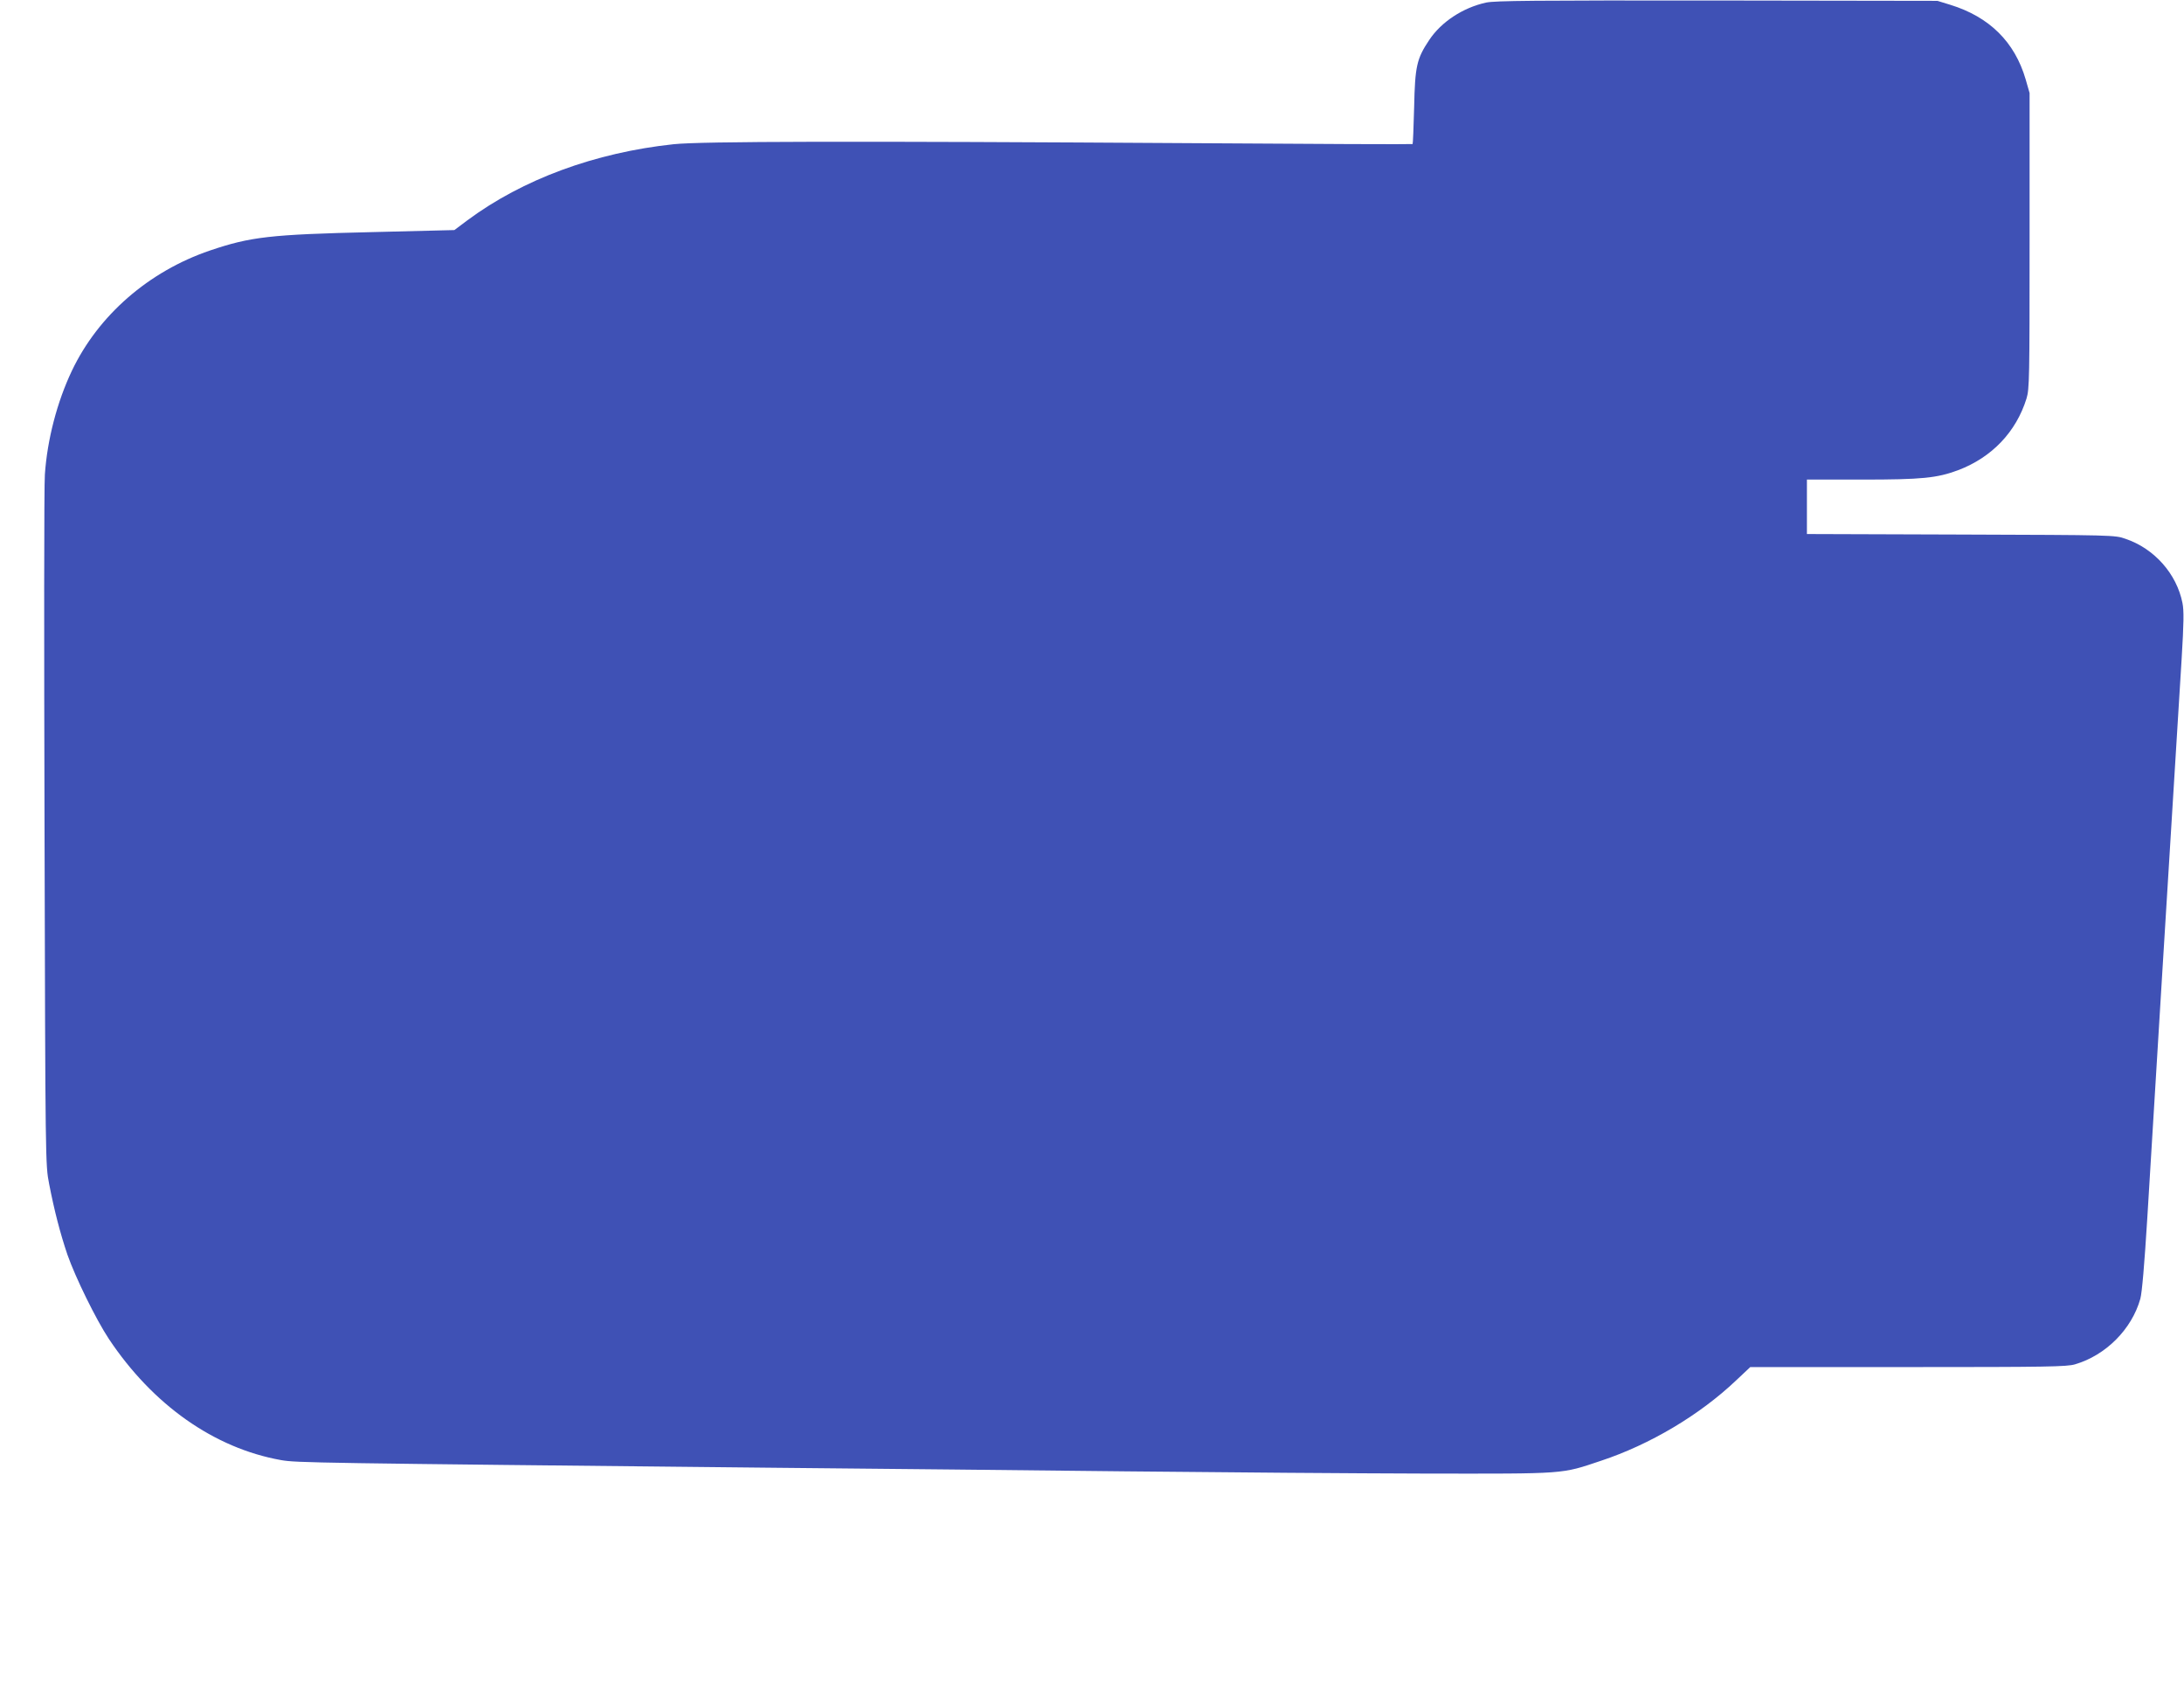
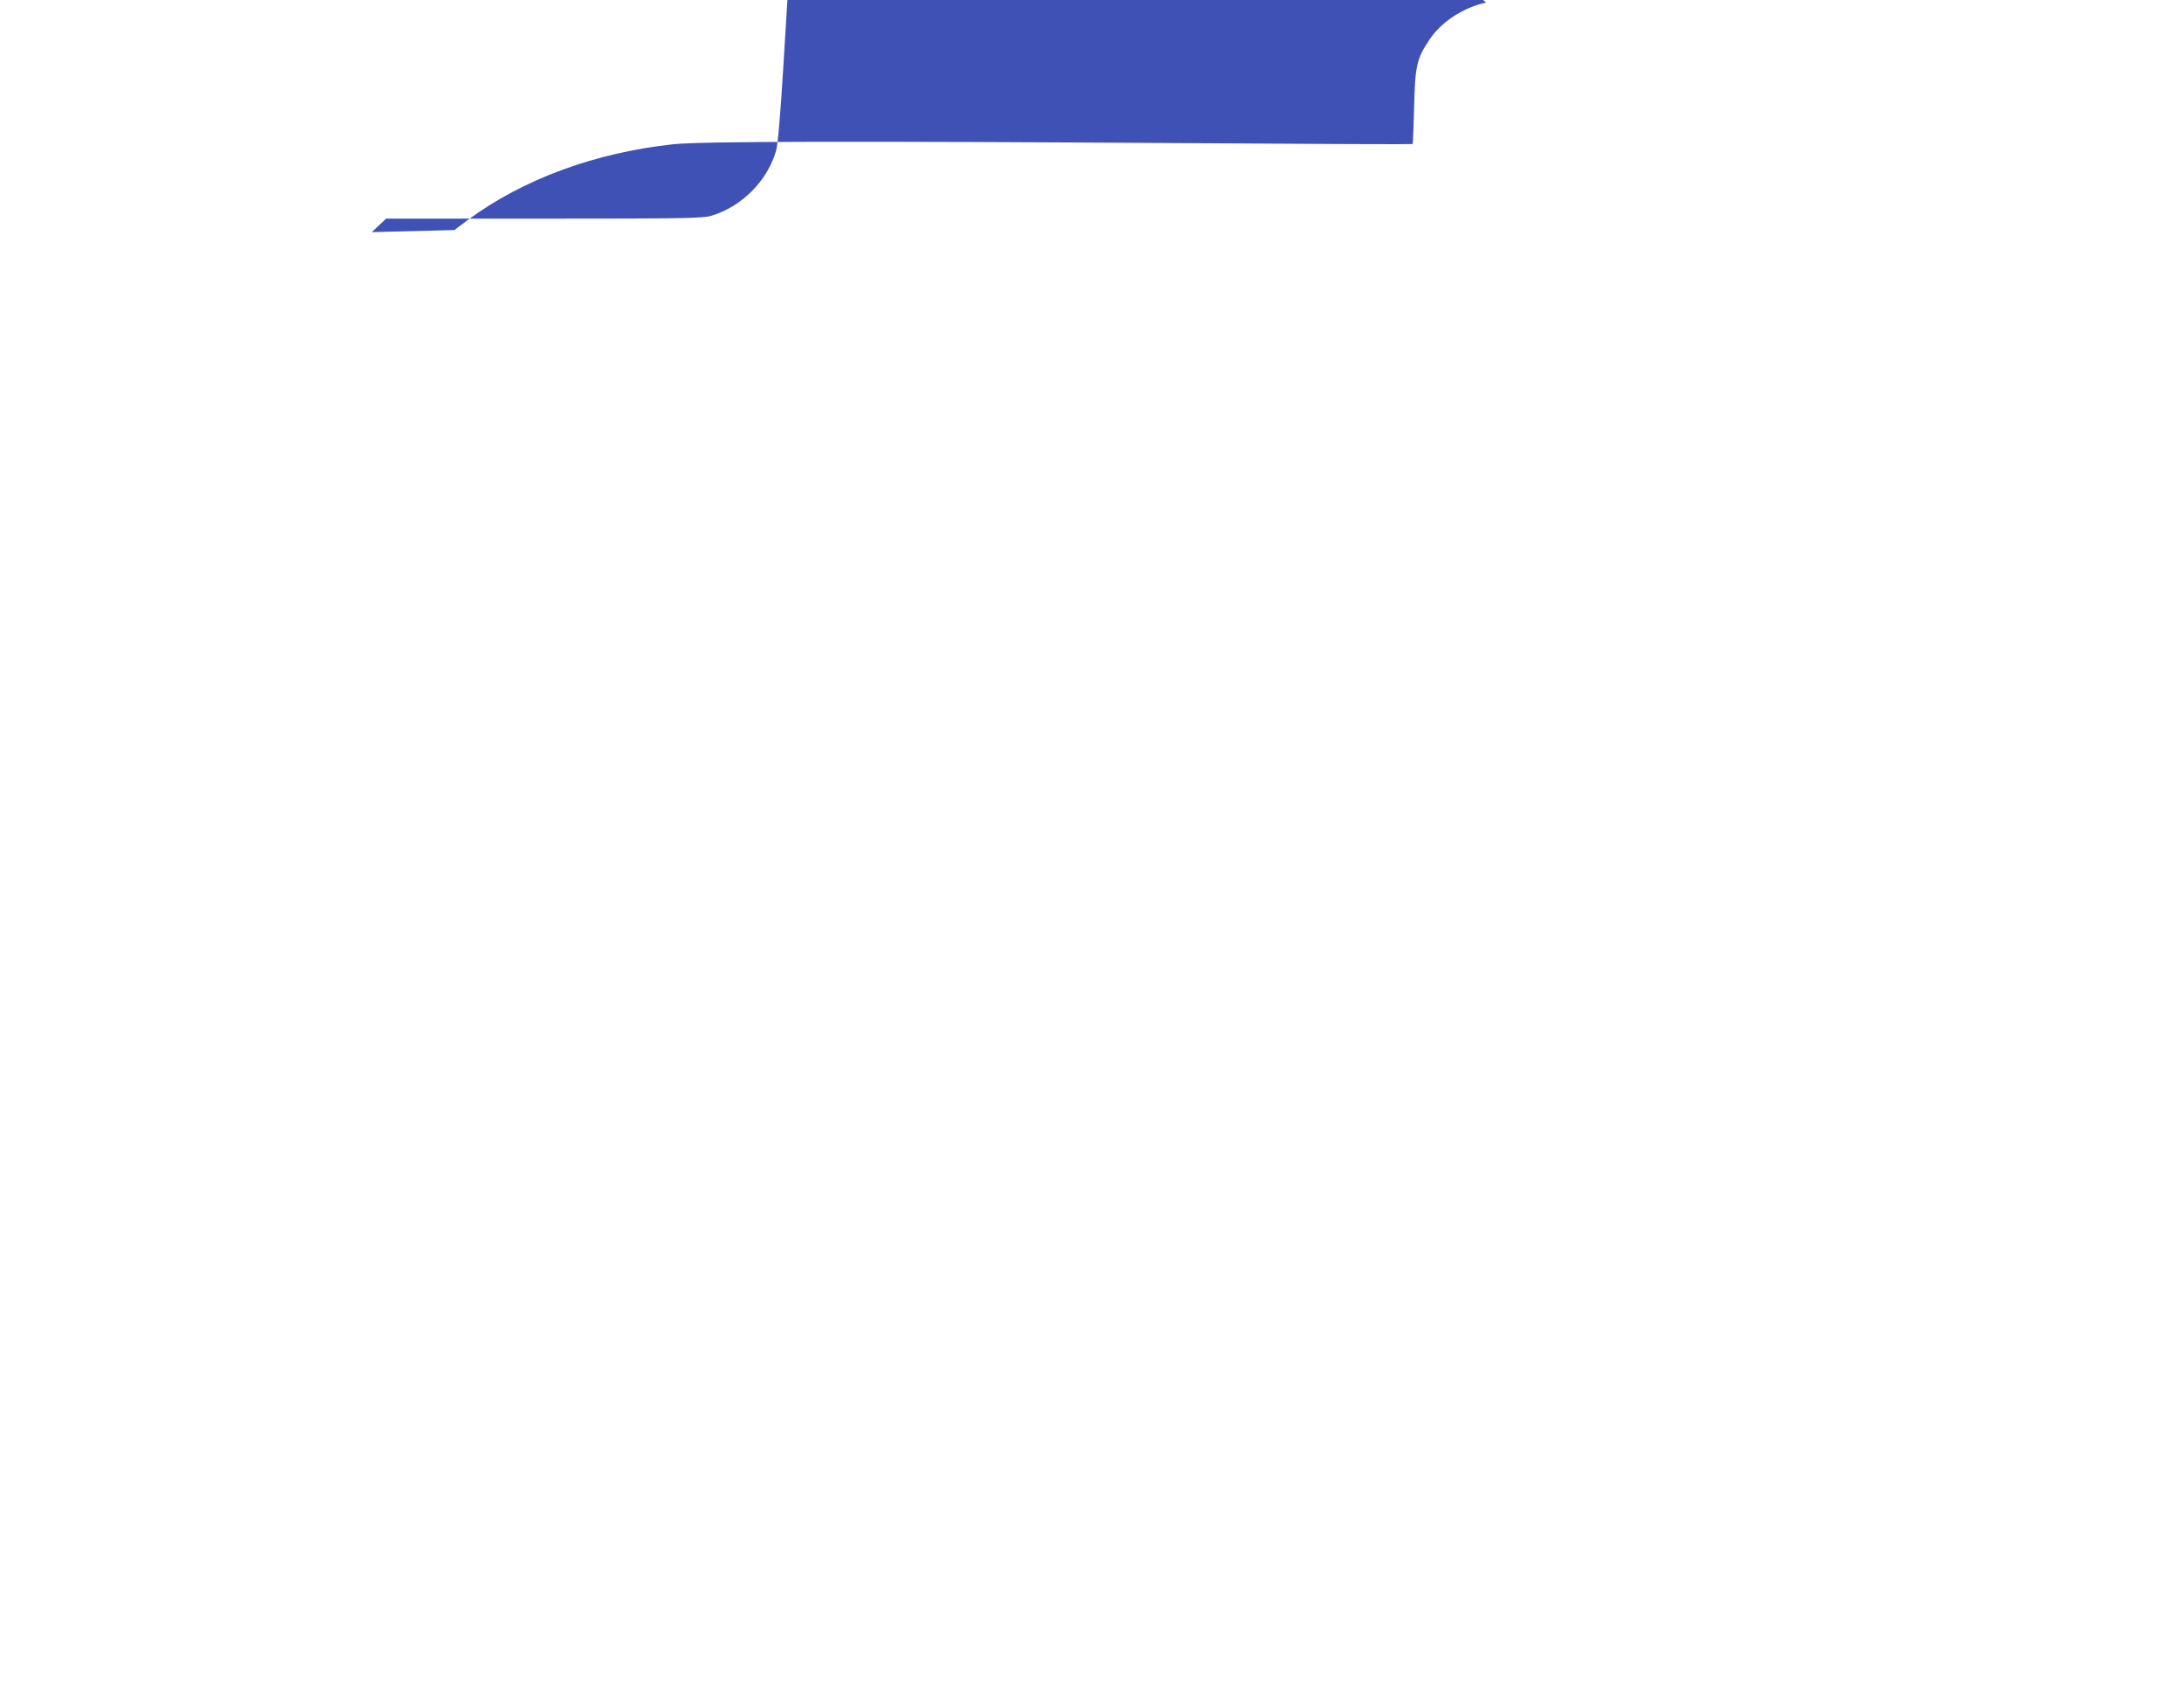
<svg xmlns="http://www.w3.org/2000/svg" version="1.0" width="1280pt" height="990pt" viewBox="0 0 1280 990" preserveAspectRatio="xMidYMid meet">
  <g transform="translate(0,990) scale(0.1,-0.1)" fill="#3f51b5" stroke="none">
-     <path d="M8710 9885 c-137 -30 -264 -114 -334 -220 -73 -109 -83 -154 -88 -393 -3 -117 -7 -214 -9 -216 -2 -2 -571 0 -1264 5 -2034 13 -2906 11 -3067 -6 -460 -49 -884 -205 -1209 -446 l-76 -57 -484 -12 c-595 -14 -710 -27 -949 -108 -358 -122 -654 -379 -809 -705 -86 -181 -144 -402 -158 -607 -5 -58 -5 -991 -2 -2075 5 -1965 5 -1970 27 -2082 30 -155 65 -290 107 -414 47 -134 167 -379 243 -494 258 -387 617 -640 1009 -710 93 -16 169 -17 2898 -45 572 -5 1497 -15 2055 -21 558 -6 1348 -12 1755 -13 830 -1 792 -4 1028 75 287 95 578 268 791 470 l84 79 924 0 c817 0 931 2 979 16 181 53 333 206 383 384 10 36 24 201 41 475 36 600 135 2206 201 3272 13 215 14 285 5 330 -34 171 -165 319 -334 376 -61 22 -73 22 -964 25 l-903 3 0 159 0 160 324 0 c351 0 438 9 562 55 198 75 340 224 401 420 17 56 18 114 18 925 l0 865 -23 80 c-64 219 -212 366 -442 437 l-75 23 -1290 2 c-1081 1 -1301 -1 -1355 -12z" />
+     <path d="M8710 9885 c-137 -30 -264 -114 -334 -220 -73 -109 -83 -154 -88 -393 -3 -117 -7 -214 -9 -216 -2 -2 -571 0 -1264 5 -2034 13 -2906 11 -3067 -6 -460 -49 -884 -205 -1209 -446 l-76 -57 -484 -12 l84 79 924 0 c817 0 931 2 979 16 181 53 333 206 383 384 10 36 24 201 41 475 36 600 135 2206 201 3272 13 215 14 285 5 330 -34 171 -165 319 -334 376 -61 22 -73 22 -964 25 l-903 3 0 159 0 160 324 0 c351 0 438 9 562 55 198 75 340 224 401 420 17 56 18 114 18 925 l0 865 -23 80 c-64 219 -212 366 -442 437 l-75 23 -1290 2 c-1081 1 -1301 -1 -1355 -12z" />
  </g>
</svg>